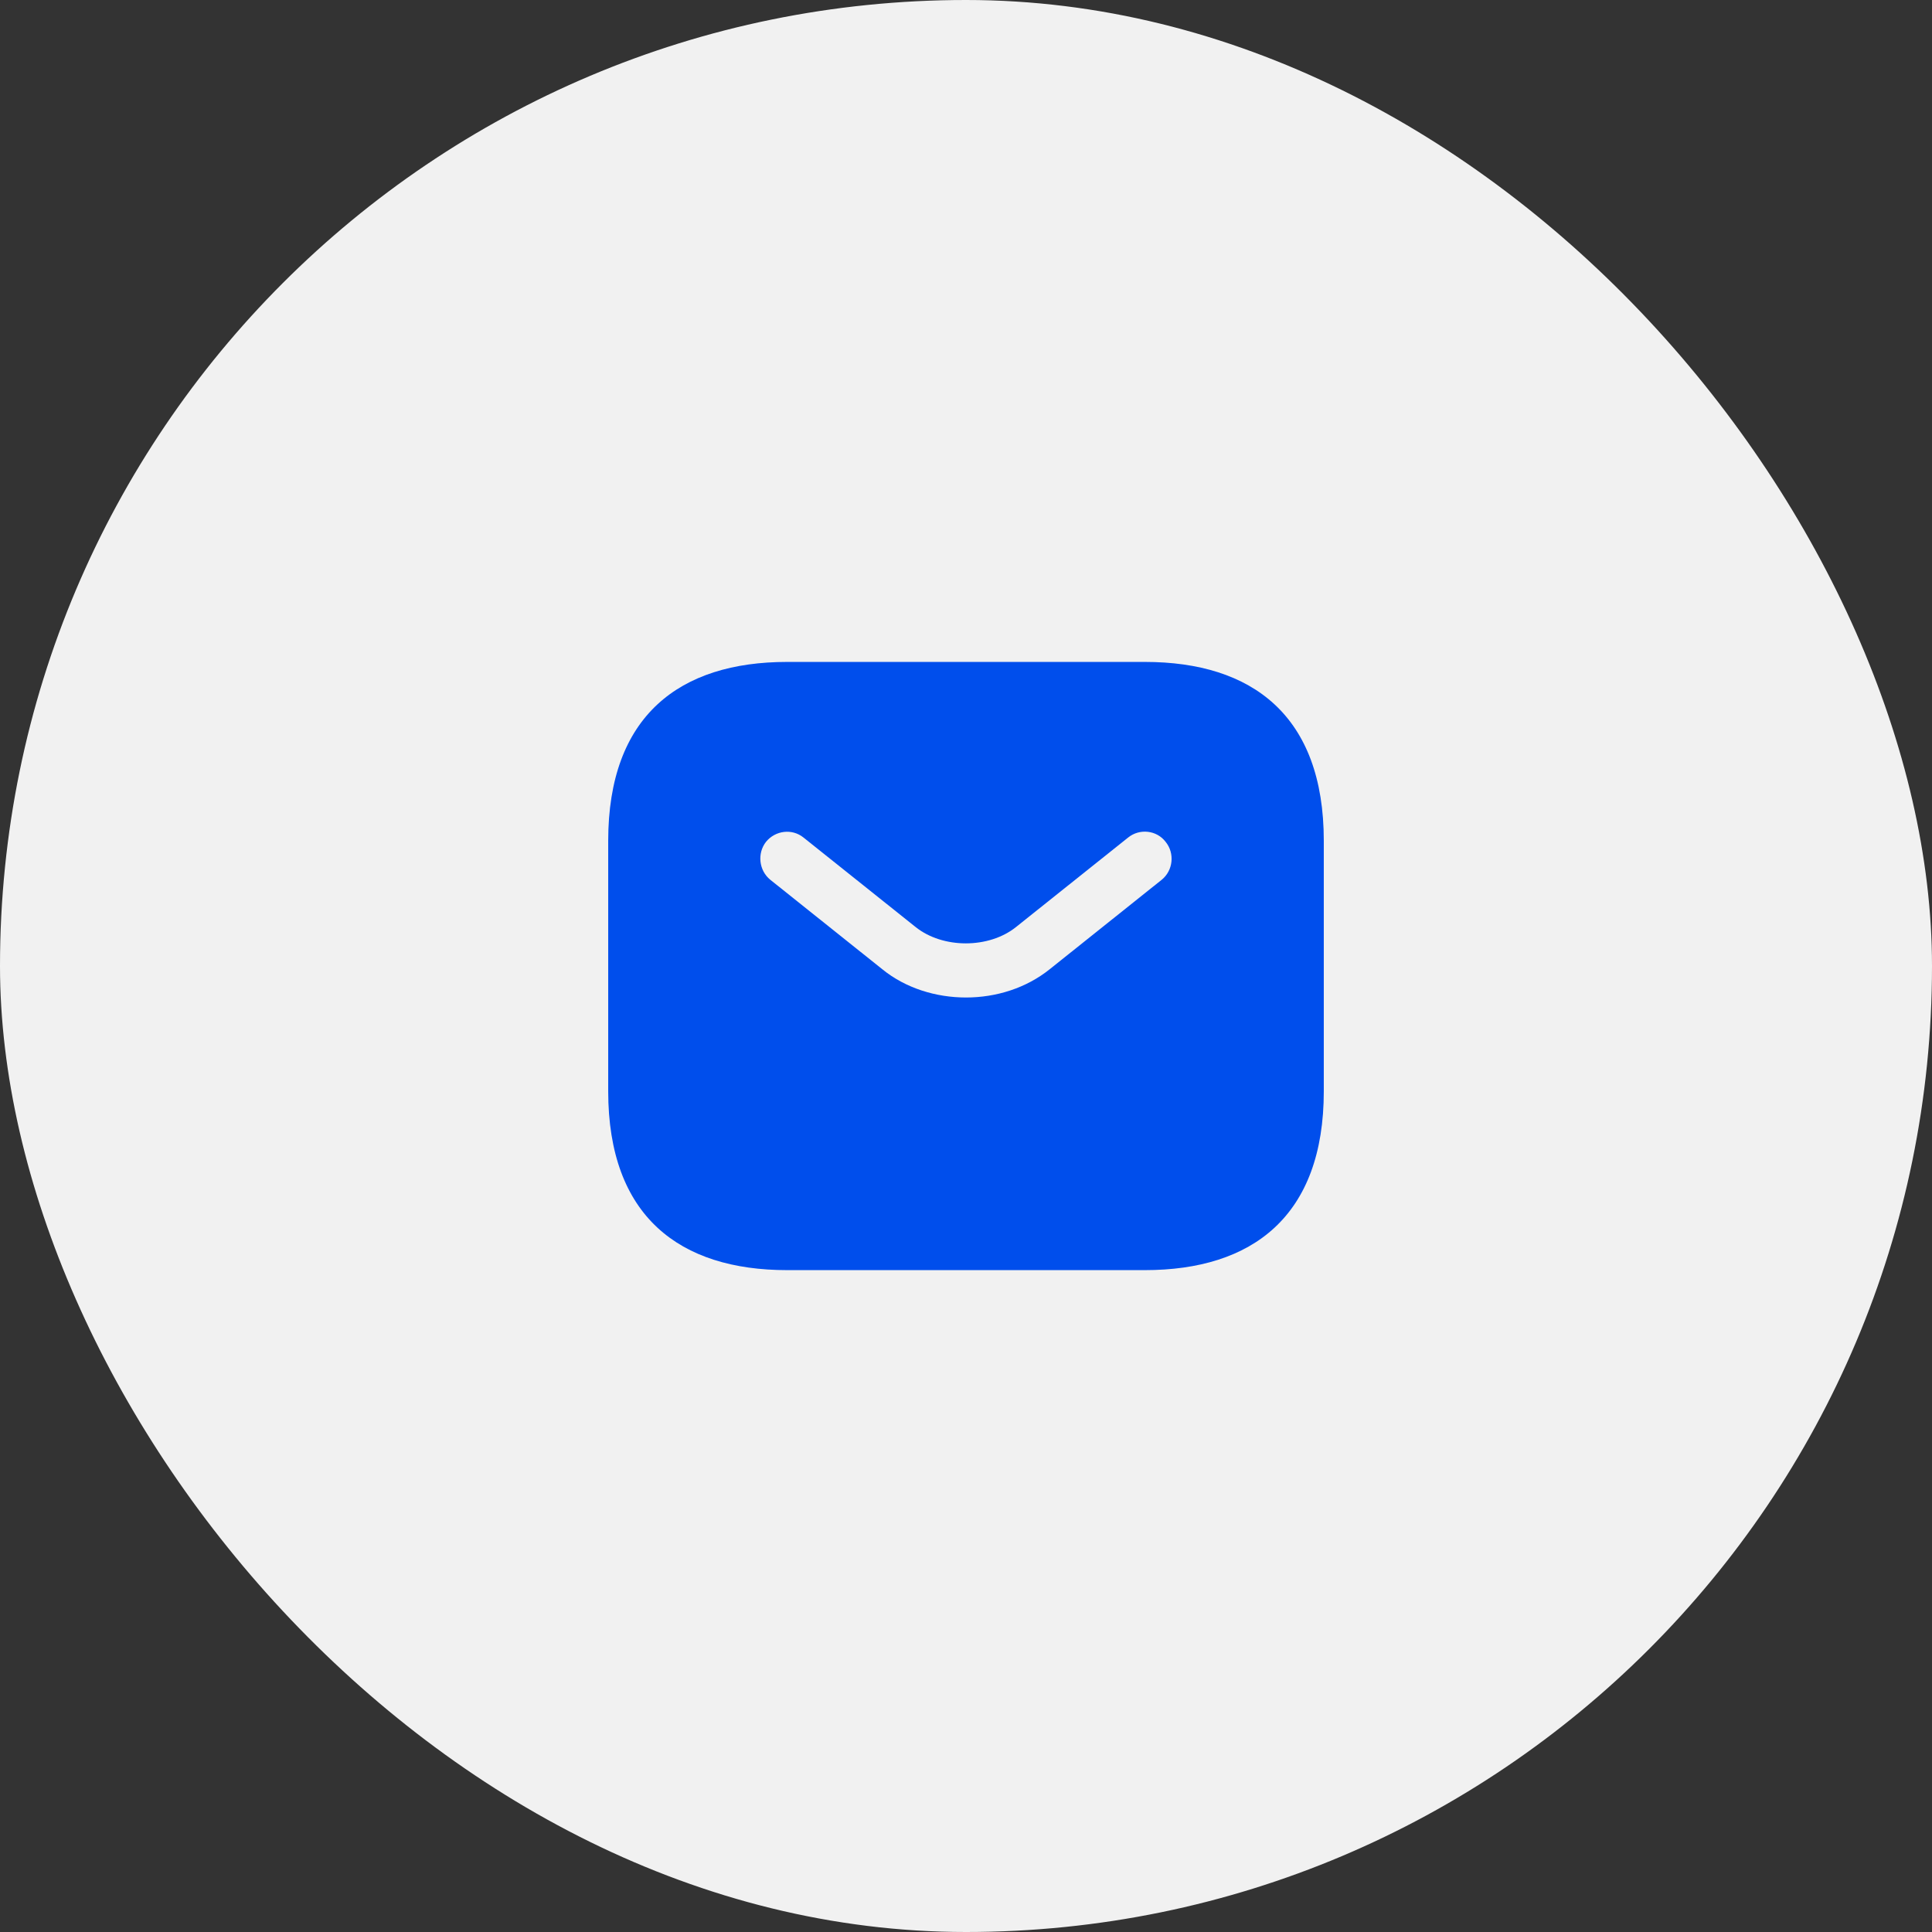
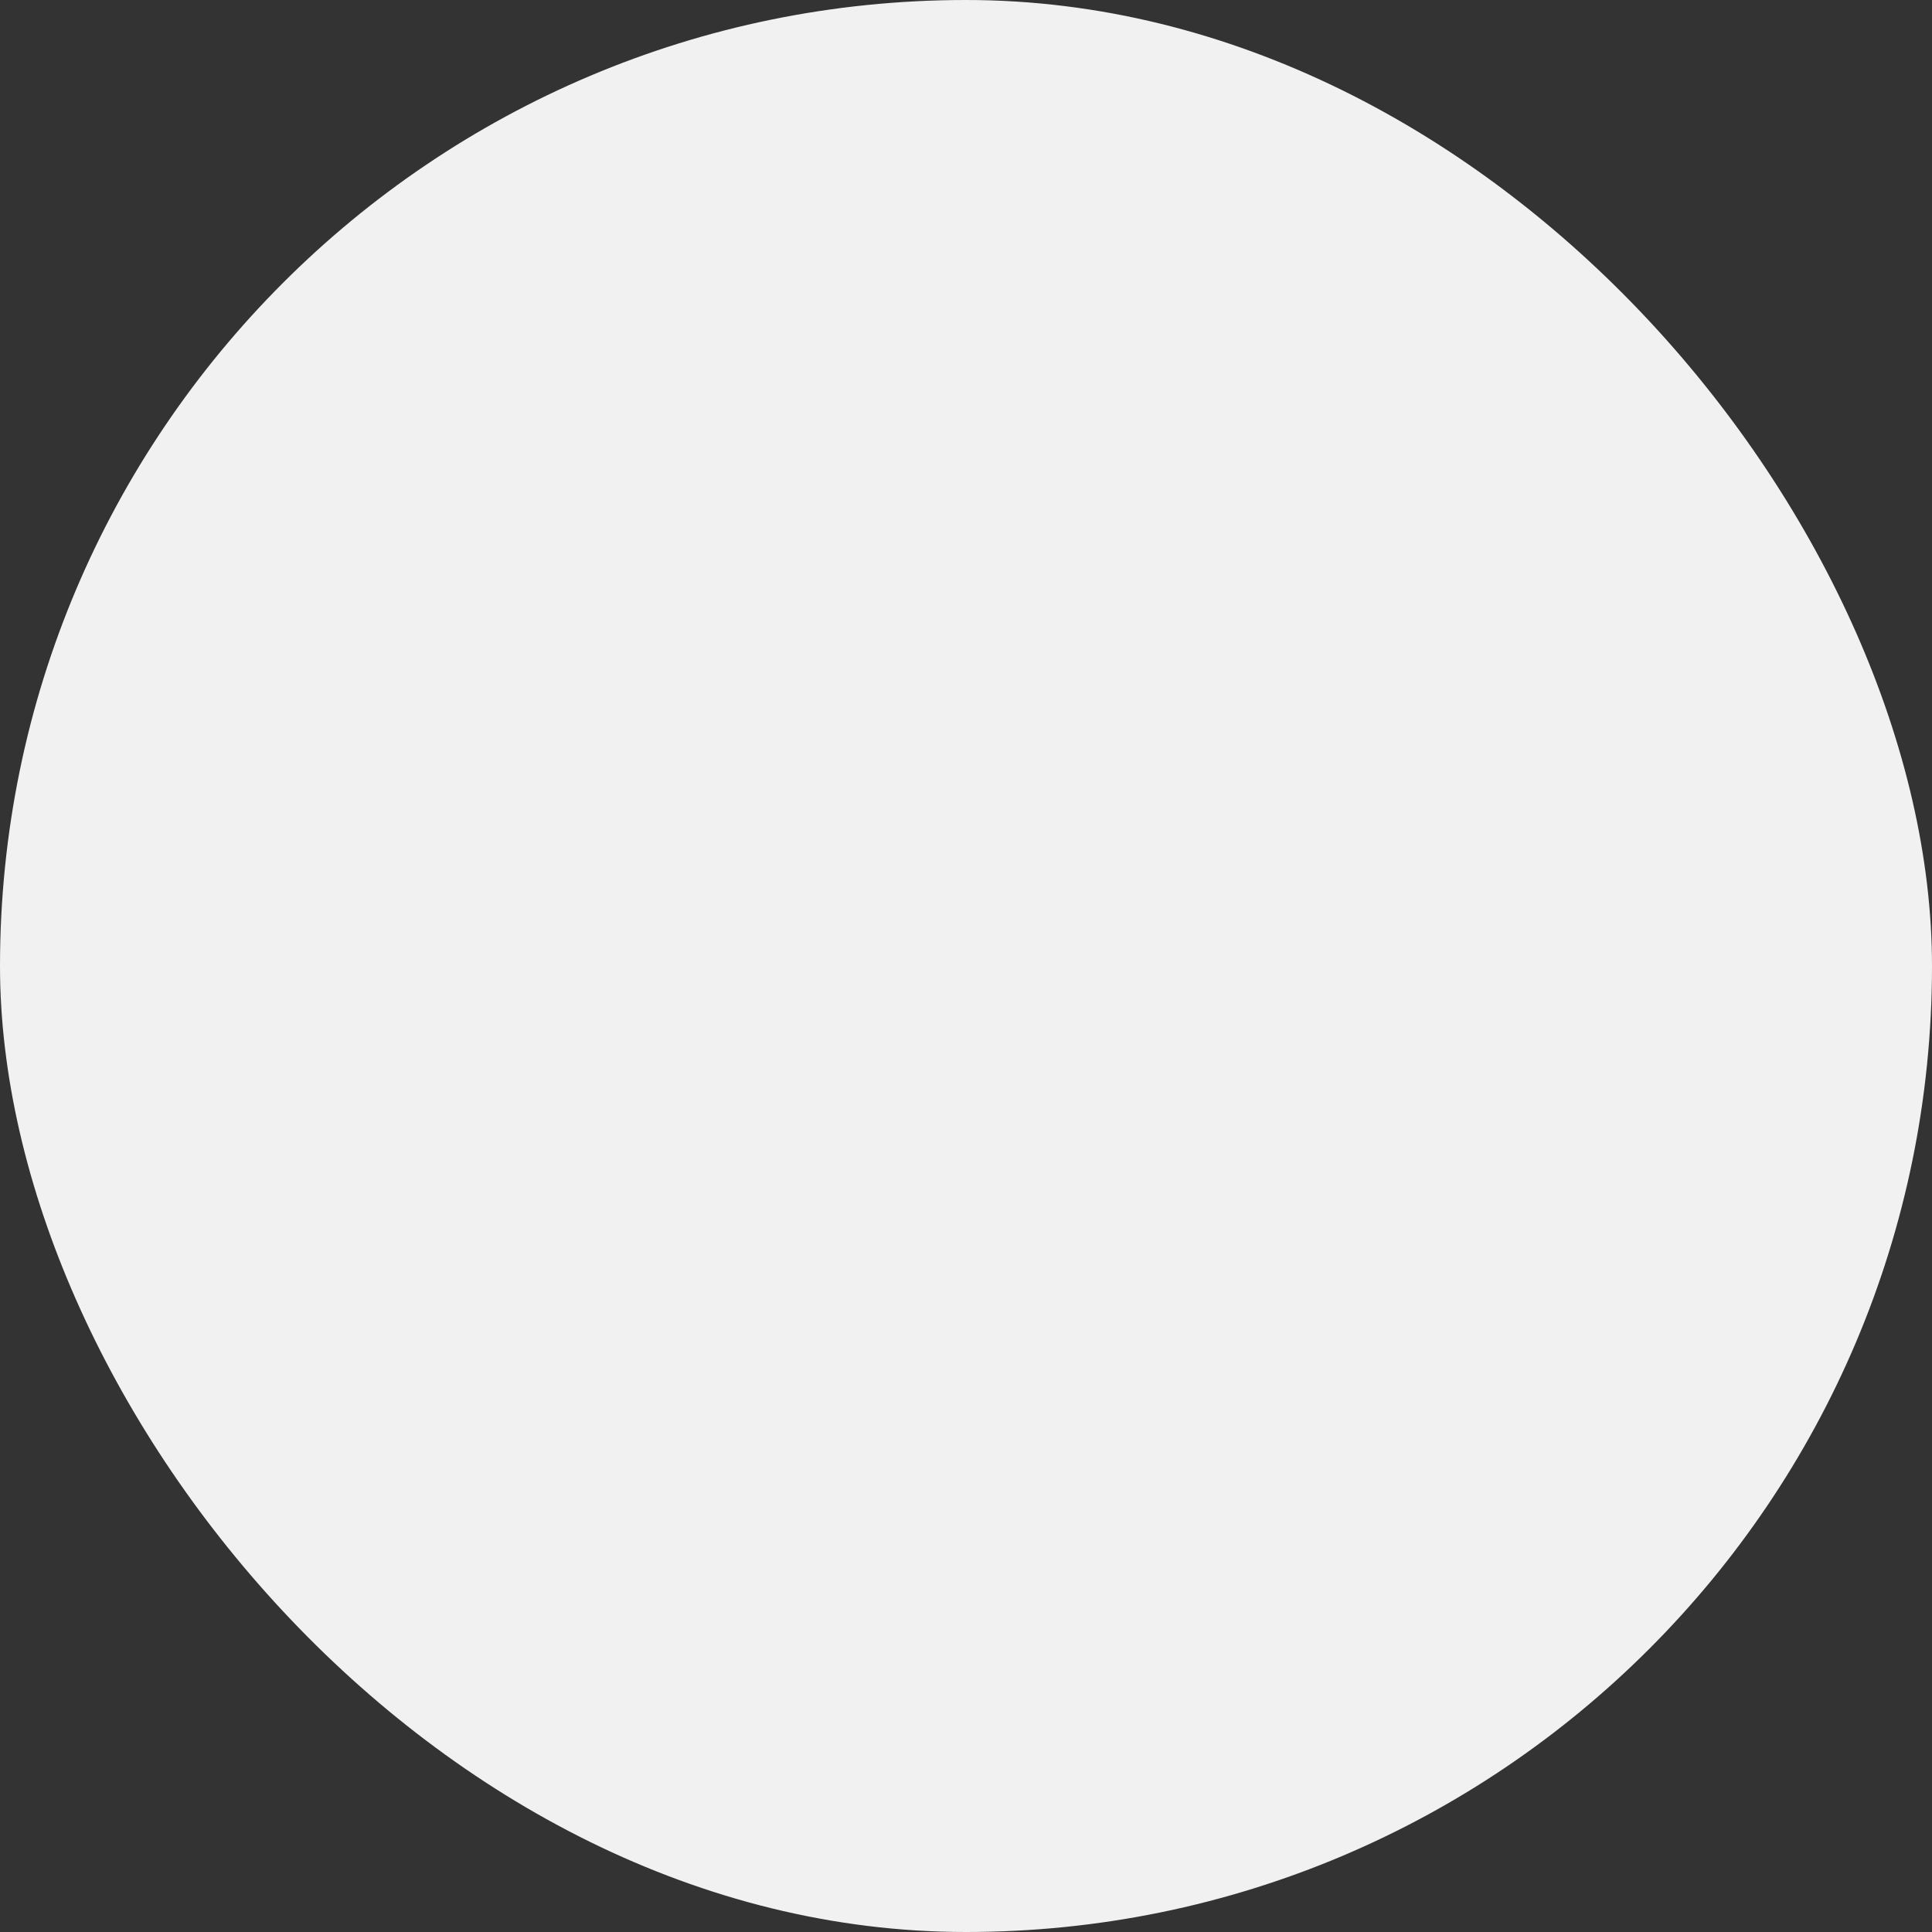
<svg xmlns="http://www.w3.org/2000/svg" width="36" height="36" viewBox="0 0 36 36" fill="none">
  <rect x="0" y="0" width="36" height="36" fill="#333333" stroke="none" />
  <rect width="36" height="36" rx="18" fill="#F1F1F1" />
-   <path d="M21.333 12.334H14.667C12.667 12.334 11.333 13.334 11.333 15.667V20.334C11.333 22.667 12.667 23.667 14.667 23.667H21.333C23.333 23.667 24.667 22.667 24.667 20.334V15.667C24.667 13.334 23.333 12.334 21.333 12.334ZM21.647 16.393L19.56 18.06C19.12 18.413 18.56 18.587 18 18.587C17.44 18.587 16.873 18.413 16.44 18.06L14.353 16.393C14.14 16.22 14.107 15.9 14.273 15.687C14.447 15.473 14.76 15.434 14.973 15.607L17.06 17.273C17.567 17.68 18.427 17.68 18.933 17.273L21.02 15.607C21.233 15.434 21.553 15.467 21.72 15.687C21.893 15.9 21.86 16.22 21.647 16.393Z" fill="#004EEC" />
</svg>